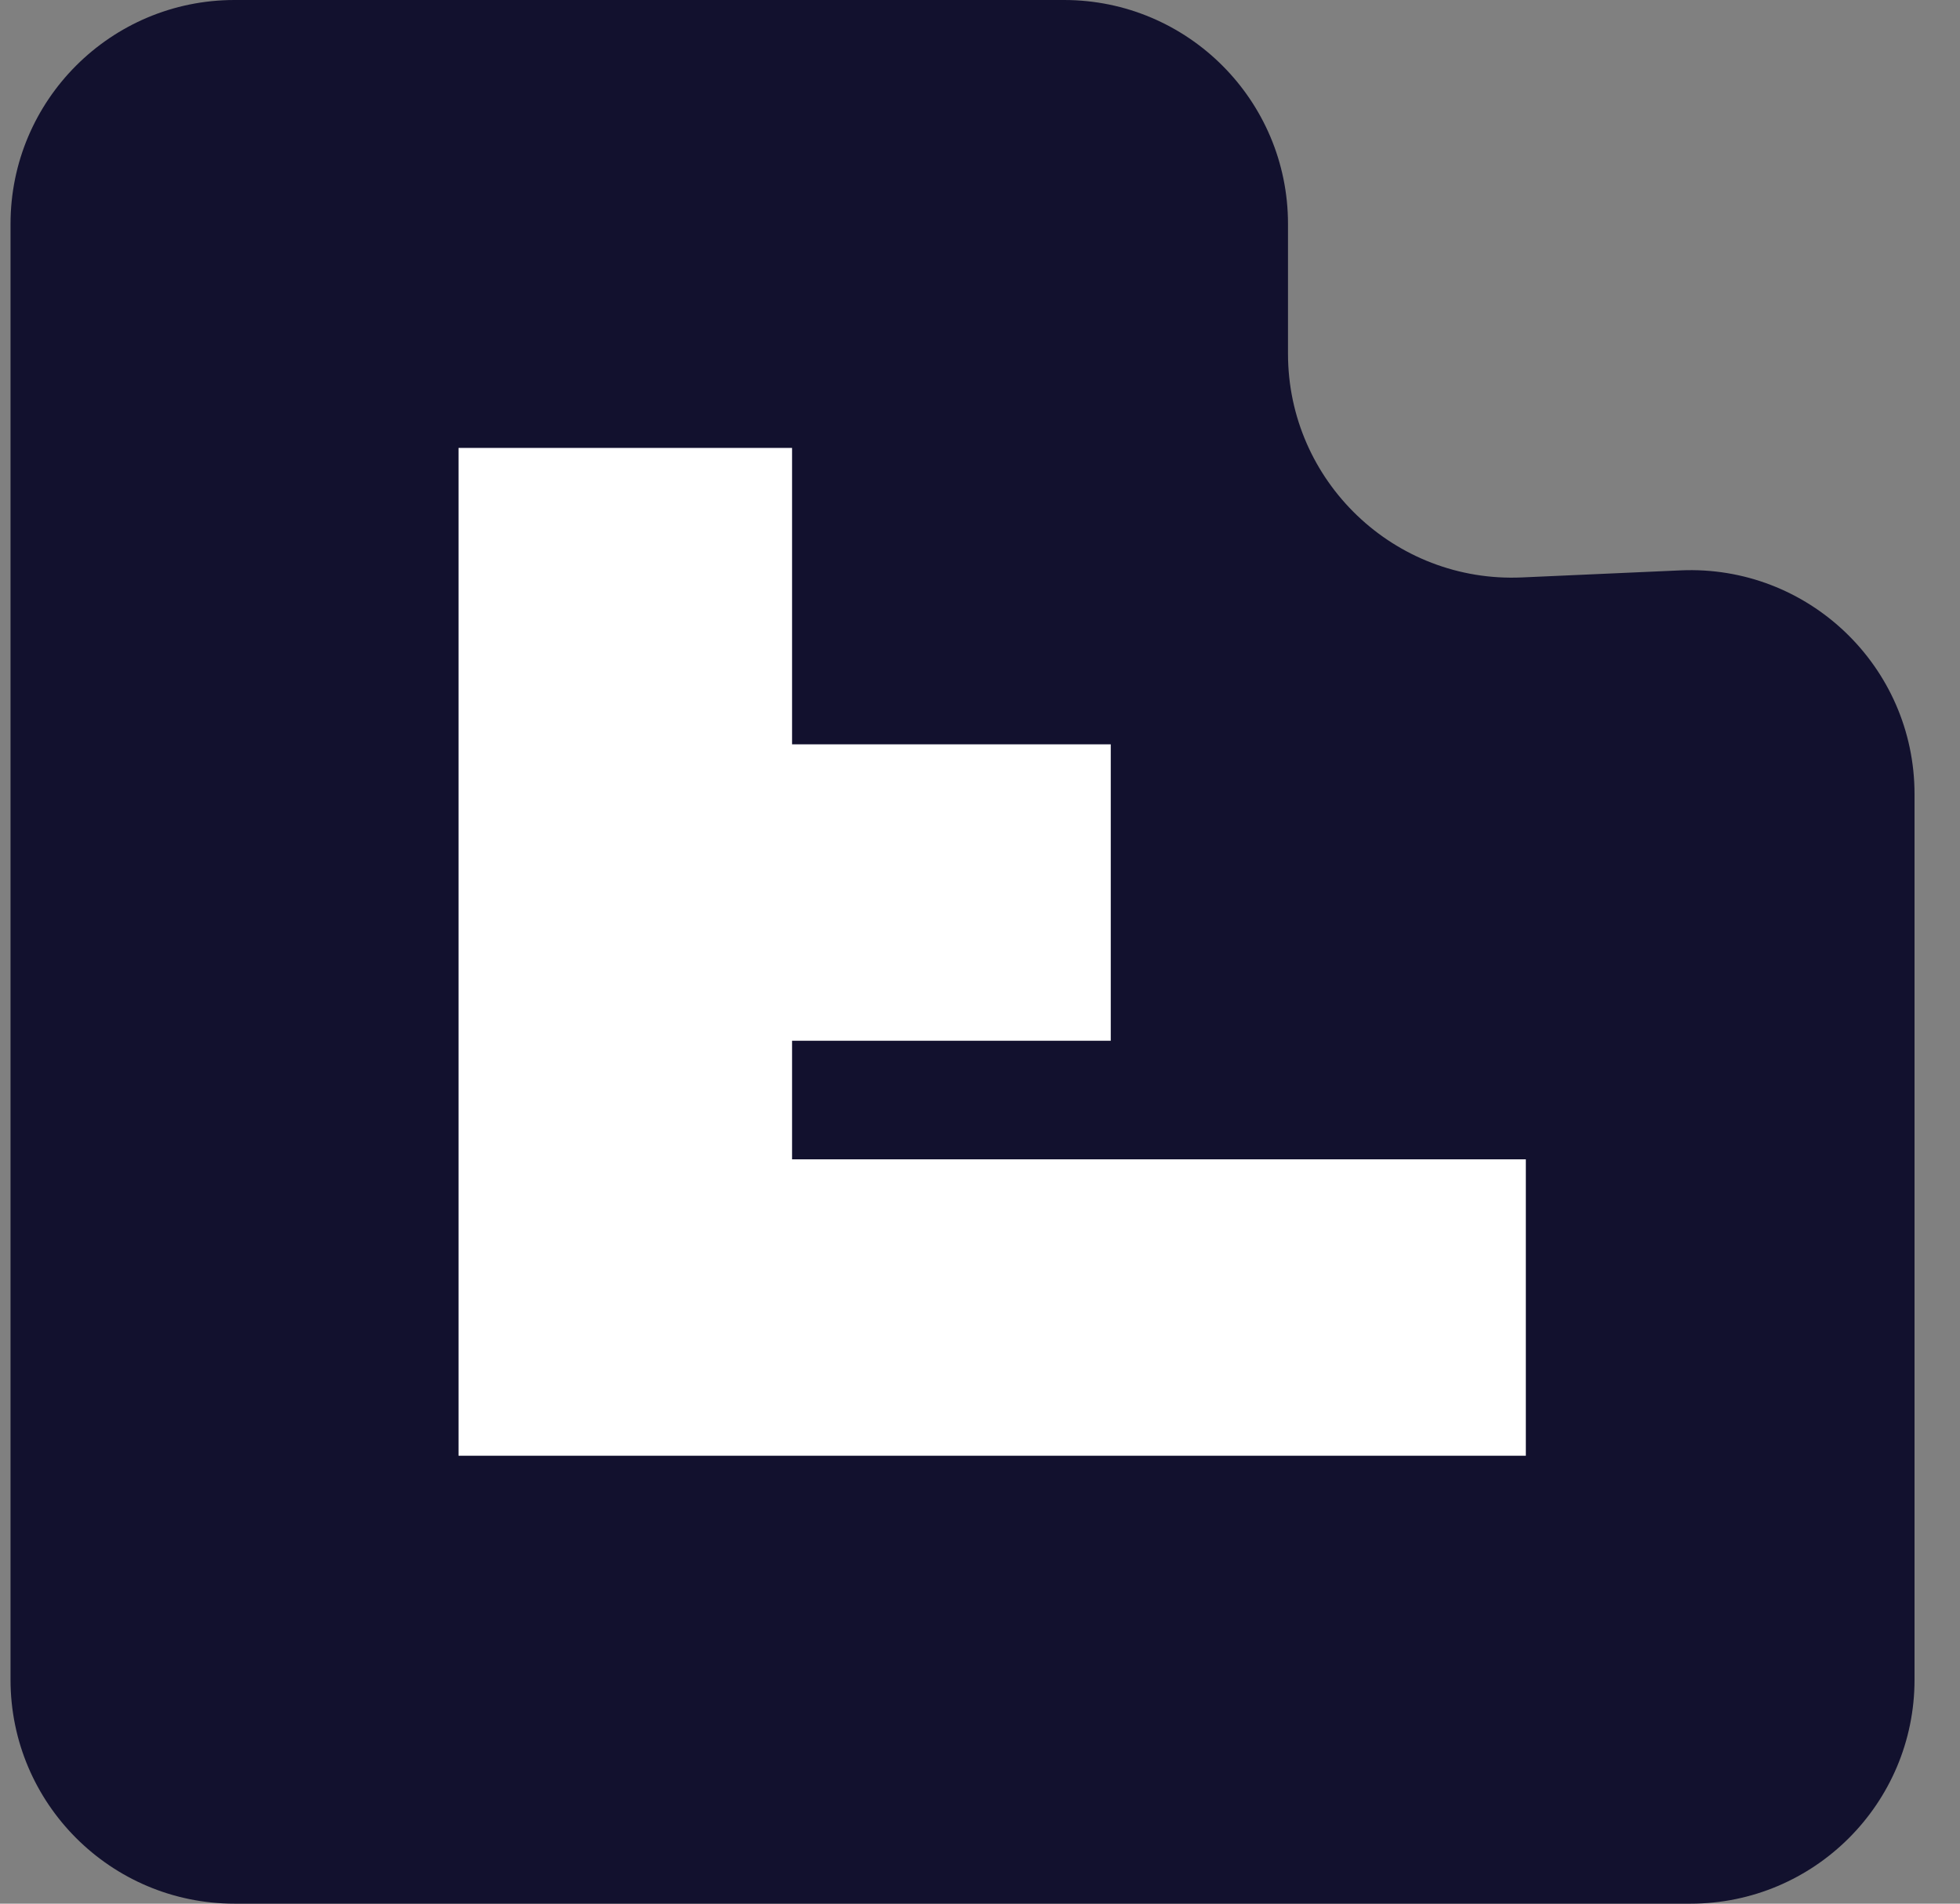
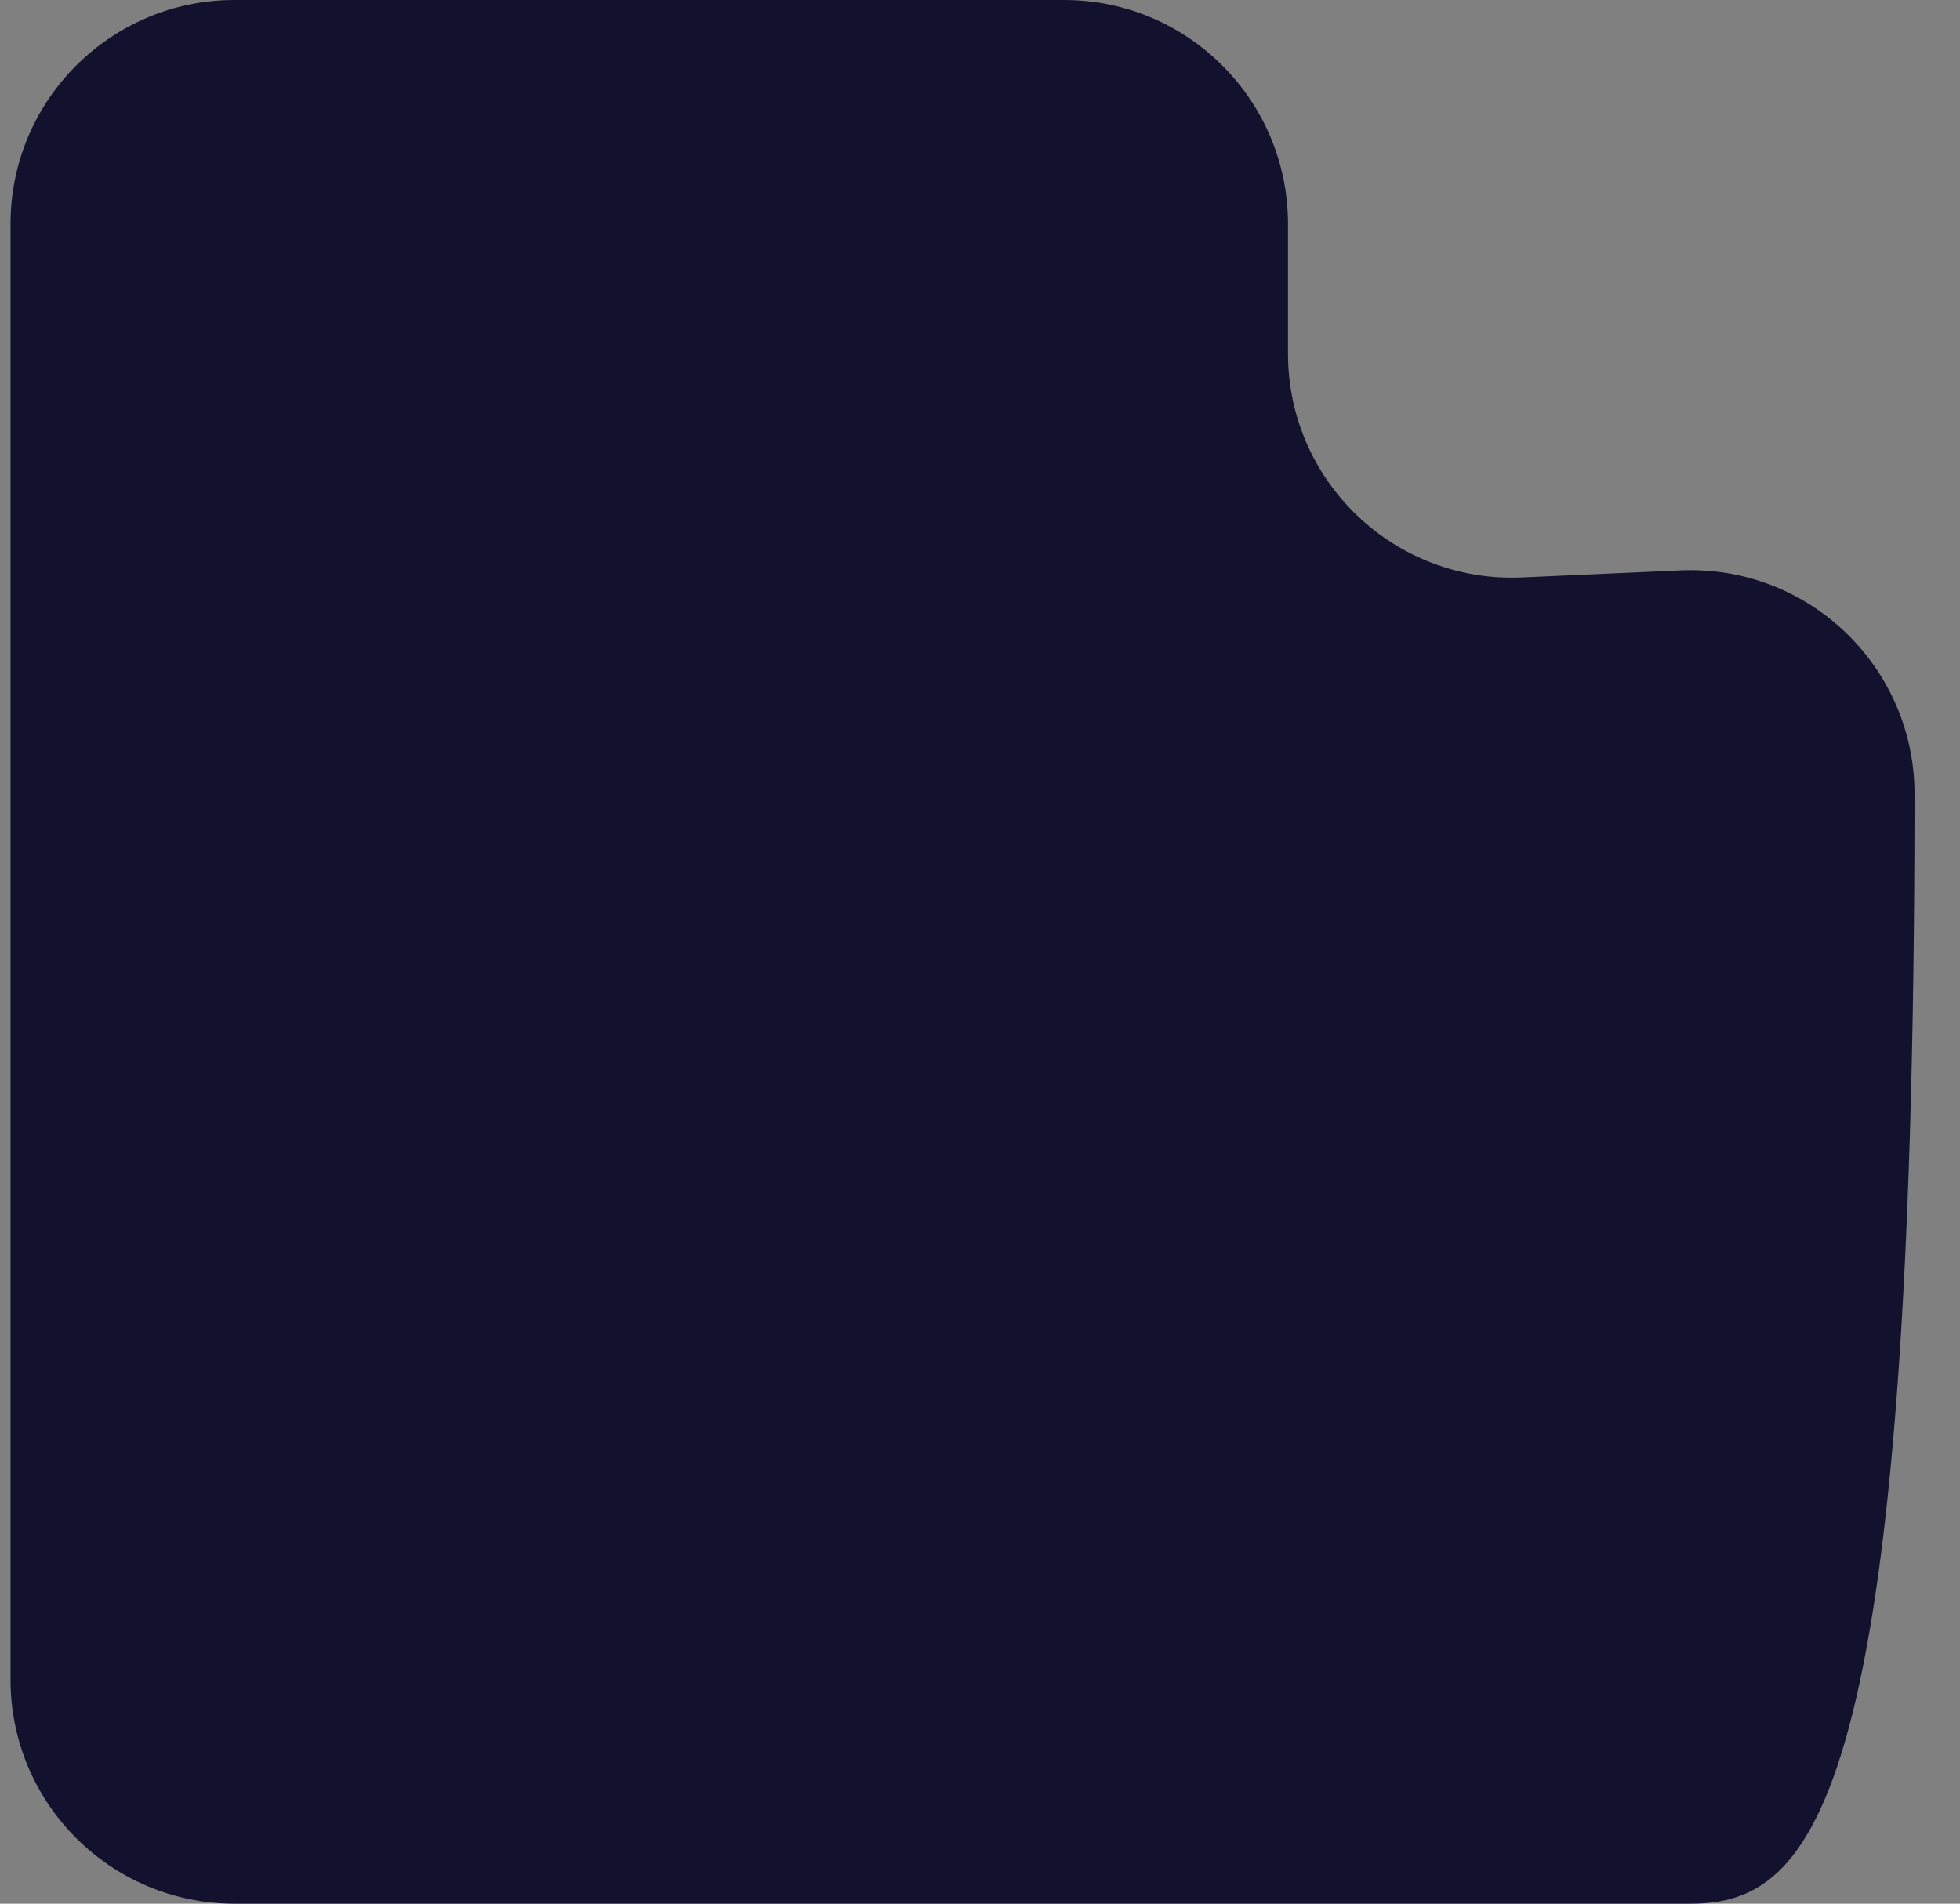
<svg xmlns="http://www.w3.org/2000/svg" width="35" height="34" viewBox="0 0 35 34" fill="none">
  <rect x="0" y="0" width="35" height="34" fill="#808080" stroke="none" />
-   <path d="M0.188 4C0.188 1.791 1.979 0 4.188 0H19C21.209 0 23 1.791 23 4V6.317C23 8.596 24.902 10.415 27.179 10.313L30.009 10.187C32.286 10.085 34.188 11.903 34.188 14.183V30C34.188 32.209 32.397 34 30.188 34H4.188C1.979 34 0.188 32.209 0.188 30V4Z" fill="#12112E" />
-   <path d="M8.188 26V8H14.144V13.294H19.835V18.588H14.144V20.706H27.247V26H8.188Z" fill="white" />
+   <path d="M0.188 4C0.188 1.791 1.979 0 4.188 0H19C21.209 0 23 1.791 23 4V6.317C23 8.596 24.902 10.415 27.179 10.313L30.009 10.187C32.286 10.085 34.188 11.903 34.188 14.183C34.188 32.209 32.397 34 30.188 34H4.188C1.979 34 0.188 32.209 0.188 30V4Z" fill="#12112E" />
</svg>